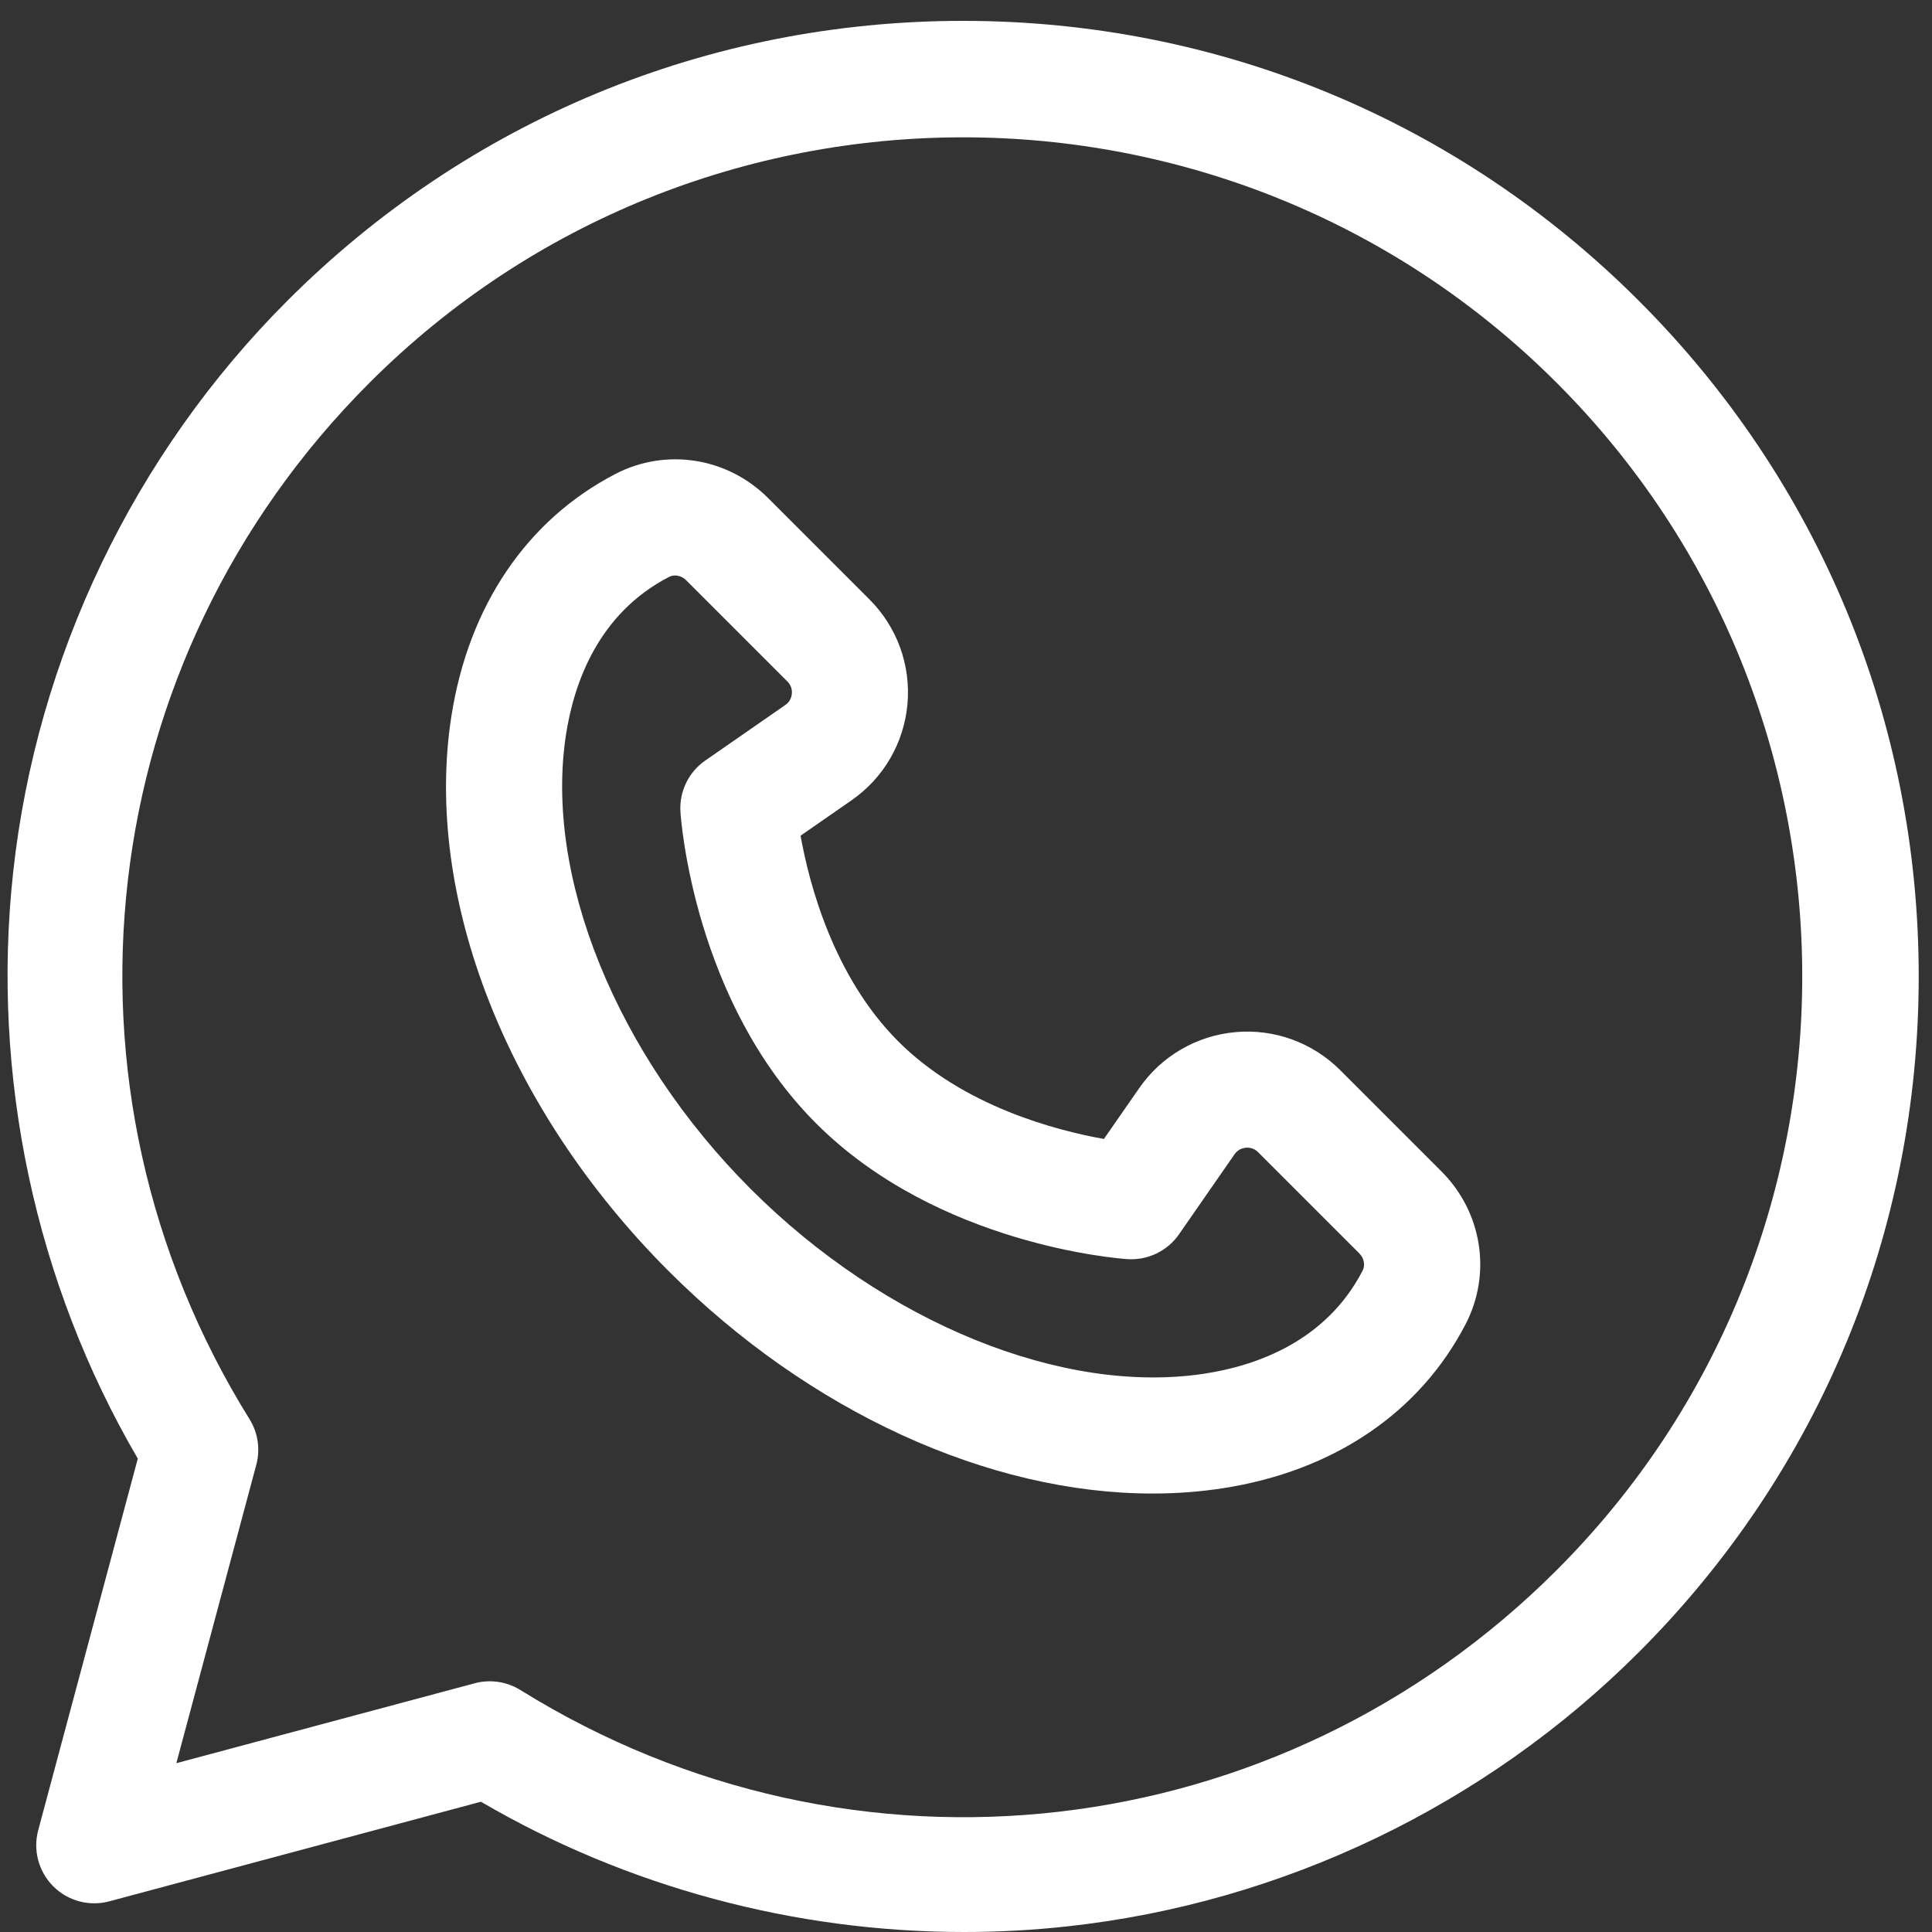
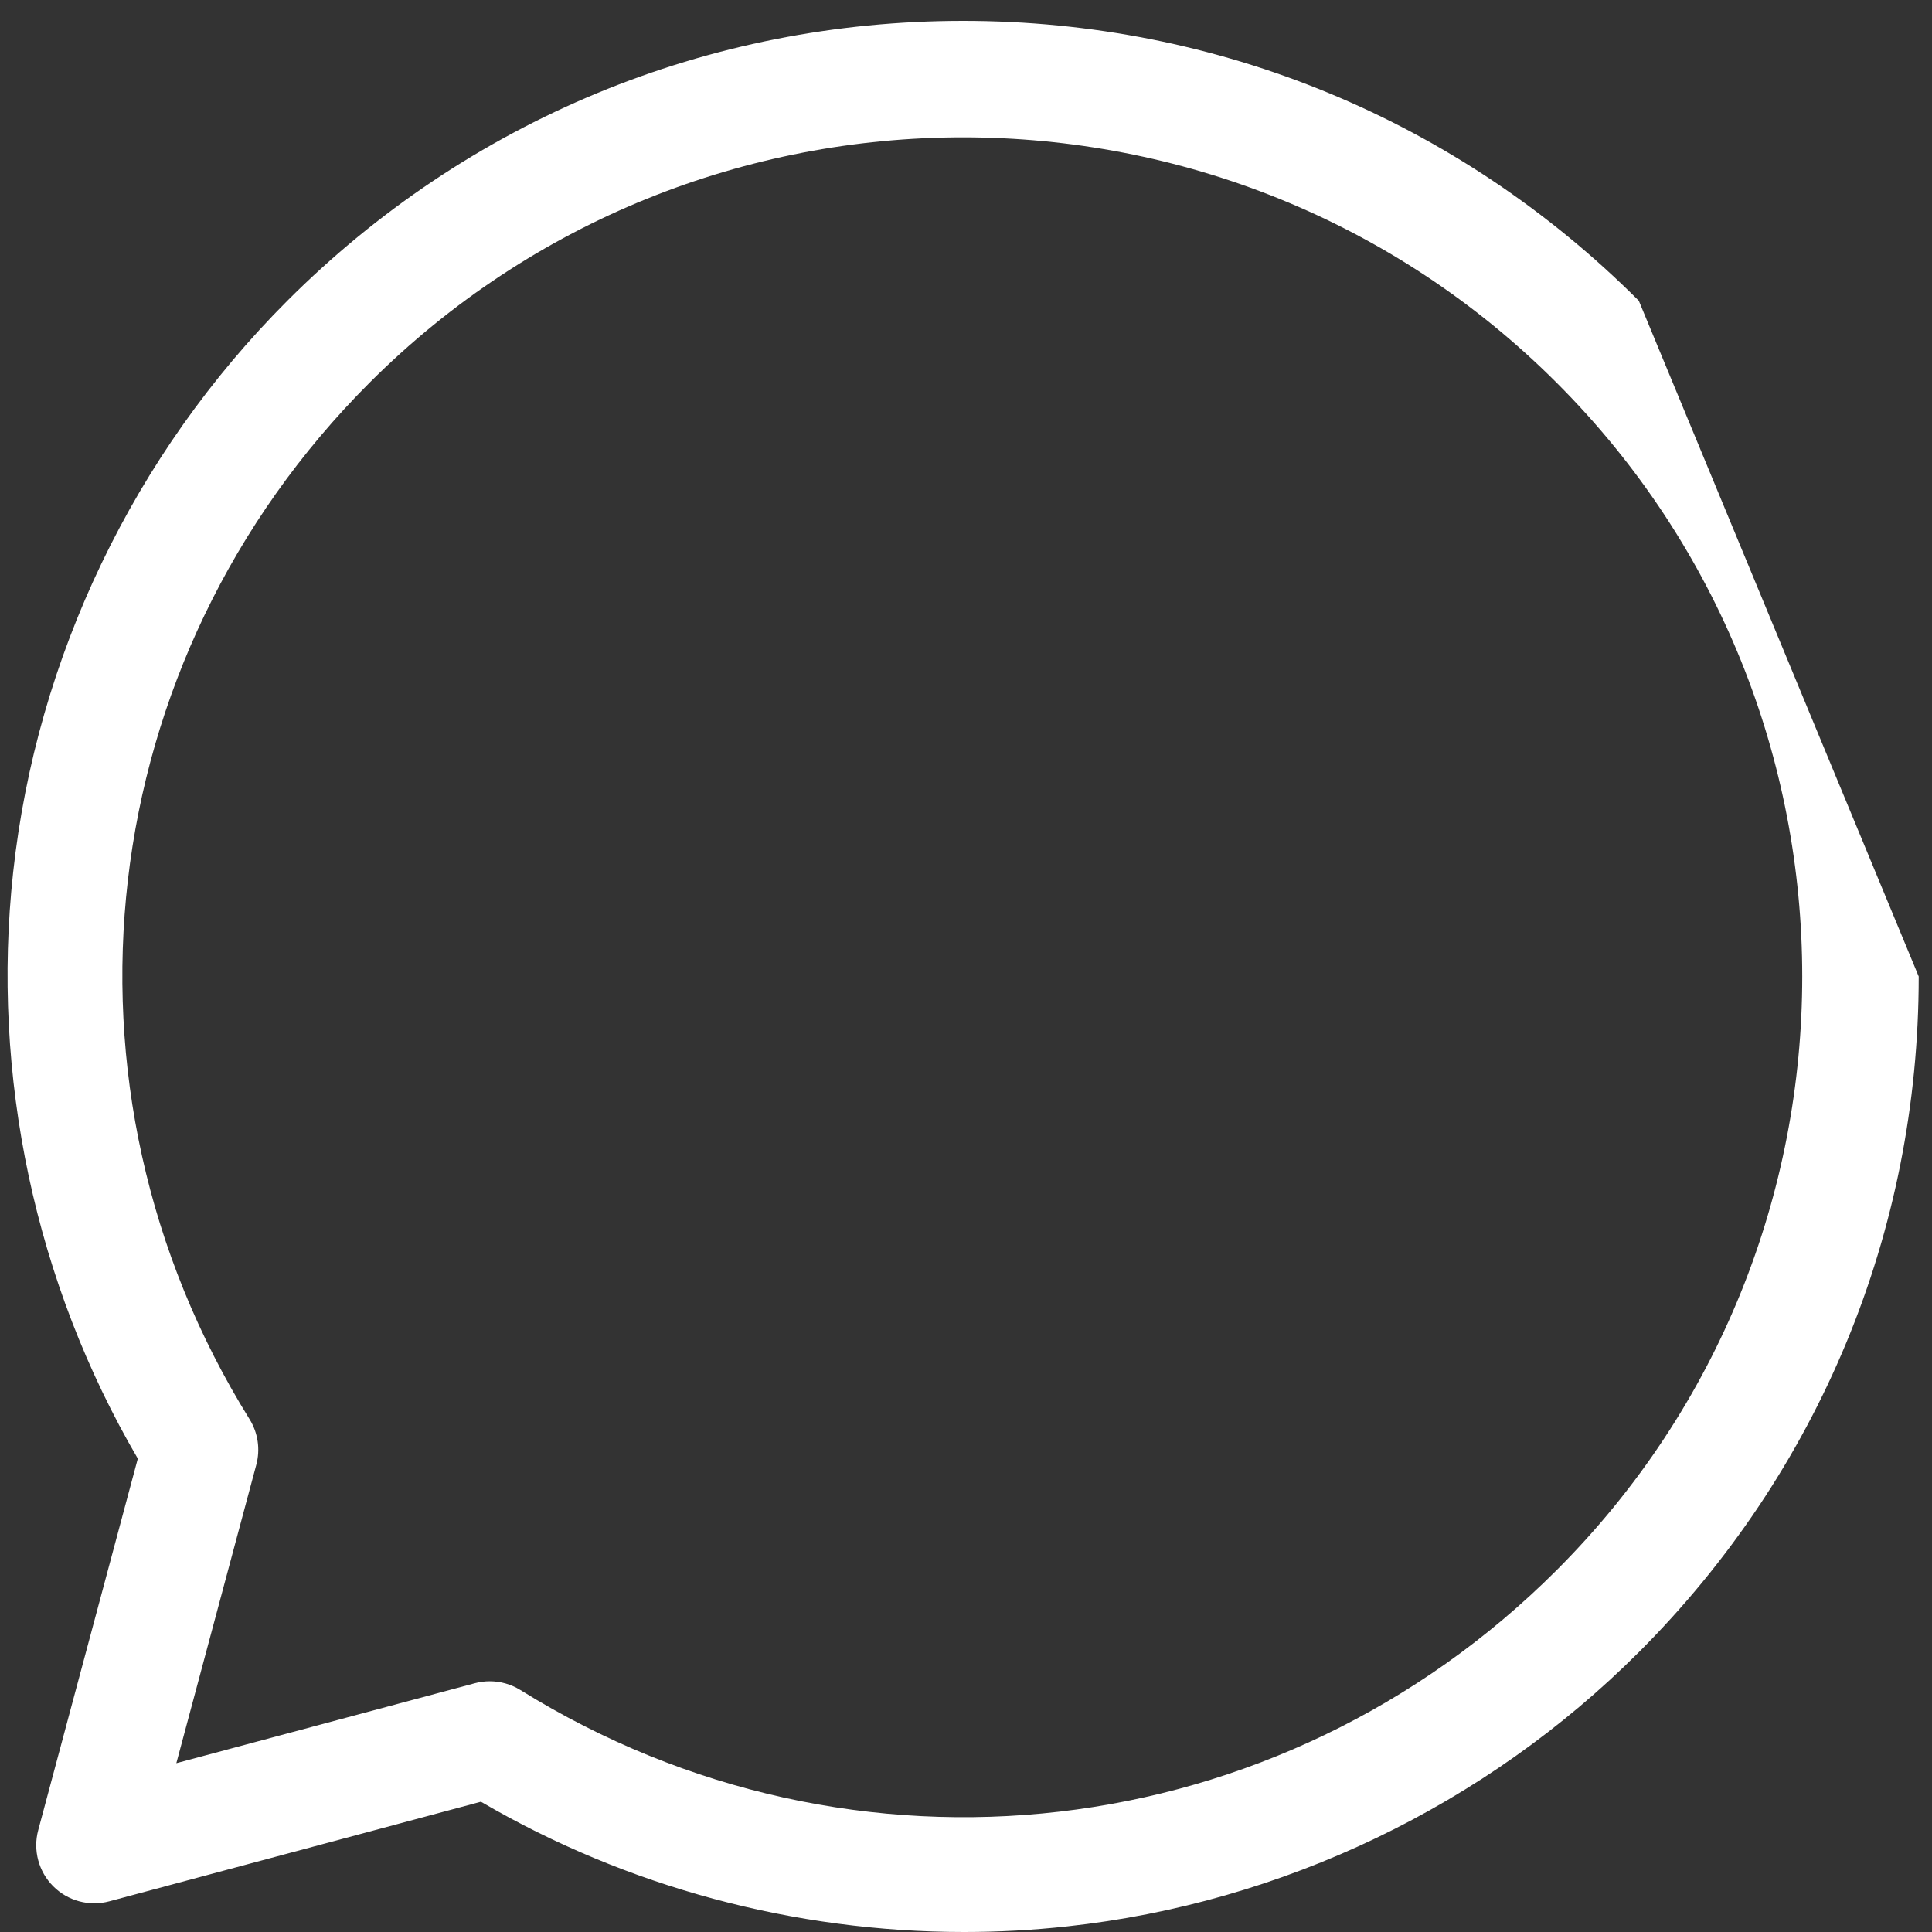
<svg xmlns="http://www.w3.org/2000/svg" width="40" height="40" viewBox="0 0 40 40" fill="none">
  <rect x="0" y="0" width="40" height="40" fill="#333333" stroke="none" />
-   <path d="M29.844 24.253L27.747 22.156C27.175 21.584 26.384 21.297 25.579 21.369C24.773 21.442 24.047 21.864 23.586 22.529L22.855 23.581C21.862 23.404 19.94 22.904 18.597 21.56C17.253 20.216 16.752 18.294 16.575 17.302L17.628 16.571C18.293 16.11 18.715 15.383 18.788 14.578C18.86 13.772 18.573 12.982 18.001 12.41L15.904 10.313C15.062 9.47 13.791 9.269 12.743 9.812C10.906 10.764 9.699 12.549 9.344 14.837C8.767 18.565 10.49 22.963 13.842 26.315C16.765 29.238 20.484 30.922 23.861 30.922C24.356 30.922 24.843 30.886 25.32 30.812C27.608 30.458 29.393 29.251 30.345 27.413C30.888 26.365 30.686 25.095 29.844 24.253ZM28.211 26.308C27.455 27.768 26.021 28.272 24.952 28.438C22.013 28.893 18.319 27.393 15.541 24.615C12.764 21.838 11.264 18.144 11.719 15.205C11.885 14.135 12.389 12.702 13.849 11.946C13.888 11.925 13.932 11.915 13.976 11.915C14.058 11.915 14.142 11.949 14.205 12.012L16.302 14.109C16.389 14.196 16.4 14.295 16.394 14.363C16.388 14.431 16.36 14.527 16.258 14.597L14.602 15.746C14.255 15.986 14.06 16.391 14.088 16.812C14.098 16.971 14.371 20.733 16.897 23.259C19.423 25.785 23.186 26.059 23.345 26.069C23.765 26.096 24.17 25.901 24.41 25.555L25.56 23.898C25.63 23.797 25.726 23.769 25.794 23.763C25.861 23.756 25.96 23.768 26.048 23.855L28.145 25.952C28.242 26.049 28.269 26.196 28.211 26.308Z" fill="white" />
-   <path d="M33.93 6.227C30.193 2.49 25.224 0.432 19.94 0.432C14.655 0.432 9.686 2.49 5.95 6.226C2.774 9.403 0.757 13.606 0.272 18.062C-0.187 22.276 0.729 26.564 2.853 30.199L0.791 37.893C0.68 38.308 0.799 38.75 1.102 39.054C1.406 39.358 1.848 39.476 2.263 39.365L9.957 37.303C12.979 39.069 16.453 40 19.959 40C20.671 40 21.383 39.962 22.094 39.884C26.55 39.399 30.754 37.383 33.93 34.207C37.667 30.47 39.725 25.501 39.725 20.217C39.725 14.932 37.667 9.963 33.93 6.227ZM32.23 32.507C26.486 38.252 17.663 39.273 10.774 34.99C10.582 34.871 10.362 34.809 10.14 34.809C10.036 34.809 9.931 34.822 9.829 34.85L3.651 36.505L5.306 30.328C5.392 30.007 5.342 29.664 5.166 29.382C0.884 22.493 1.904 13.67 7.649 7.926C14.426 1.149 25.453 1.149 32.23 7.926C39.008 14.703 39.008 25.73 32.23 32.507Z" fill="white" />
+   <path d="M33.93 6.227C30.193 2.49 25.224 0.432 19.94 0.432C14.655 0.432 9.686 2.49 5.95 6.226C2.774 9.403 0.757 13.606 0.272 18.062C-0.187 22.276 0.729 26.564 2.853 30.199L0.791 37.893C0.68 38.308 0.799 38.75 1.102 39.054C1.406 39.358 1.848 39.476 2.263 39.365L9.957 37.303C12.979 39.069 16.453 40 19.959 40C20.671 40 21.383 39.962 22.094 39.884C26.55 39.399 30.754 37.383 33.93 34.207C37.667 30.47 39.725 25.501 39.725 20.217ZM32.23 32.507C26.486 38.252 17.663 39.273 10.774 34.99C10.582 34.871 10.362 34.809 10.14 34.809C10.036 34.809 9.931 34.822 9.829 34.85L3.651 36.505L5.306 30.328C5.392 30.007 5.342 29.664 5.166 29.382C0.884 22.493 1.904 13.67 7.649 7.926C14.426 1.149 25.453 1.149 32.23 7.926C39.008 14.703 39.008 25.73 32.23 32.507Z" fill="white" />
</svg>